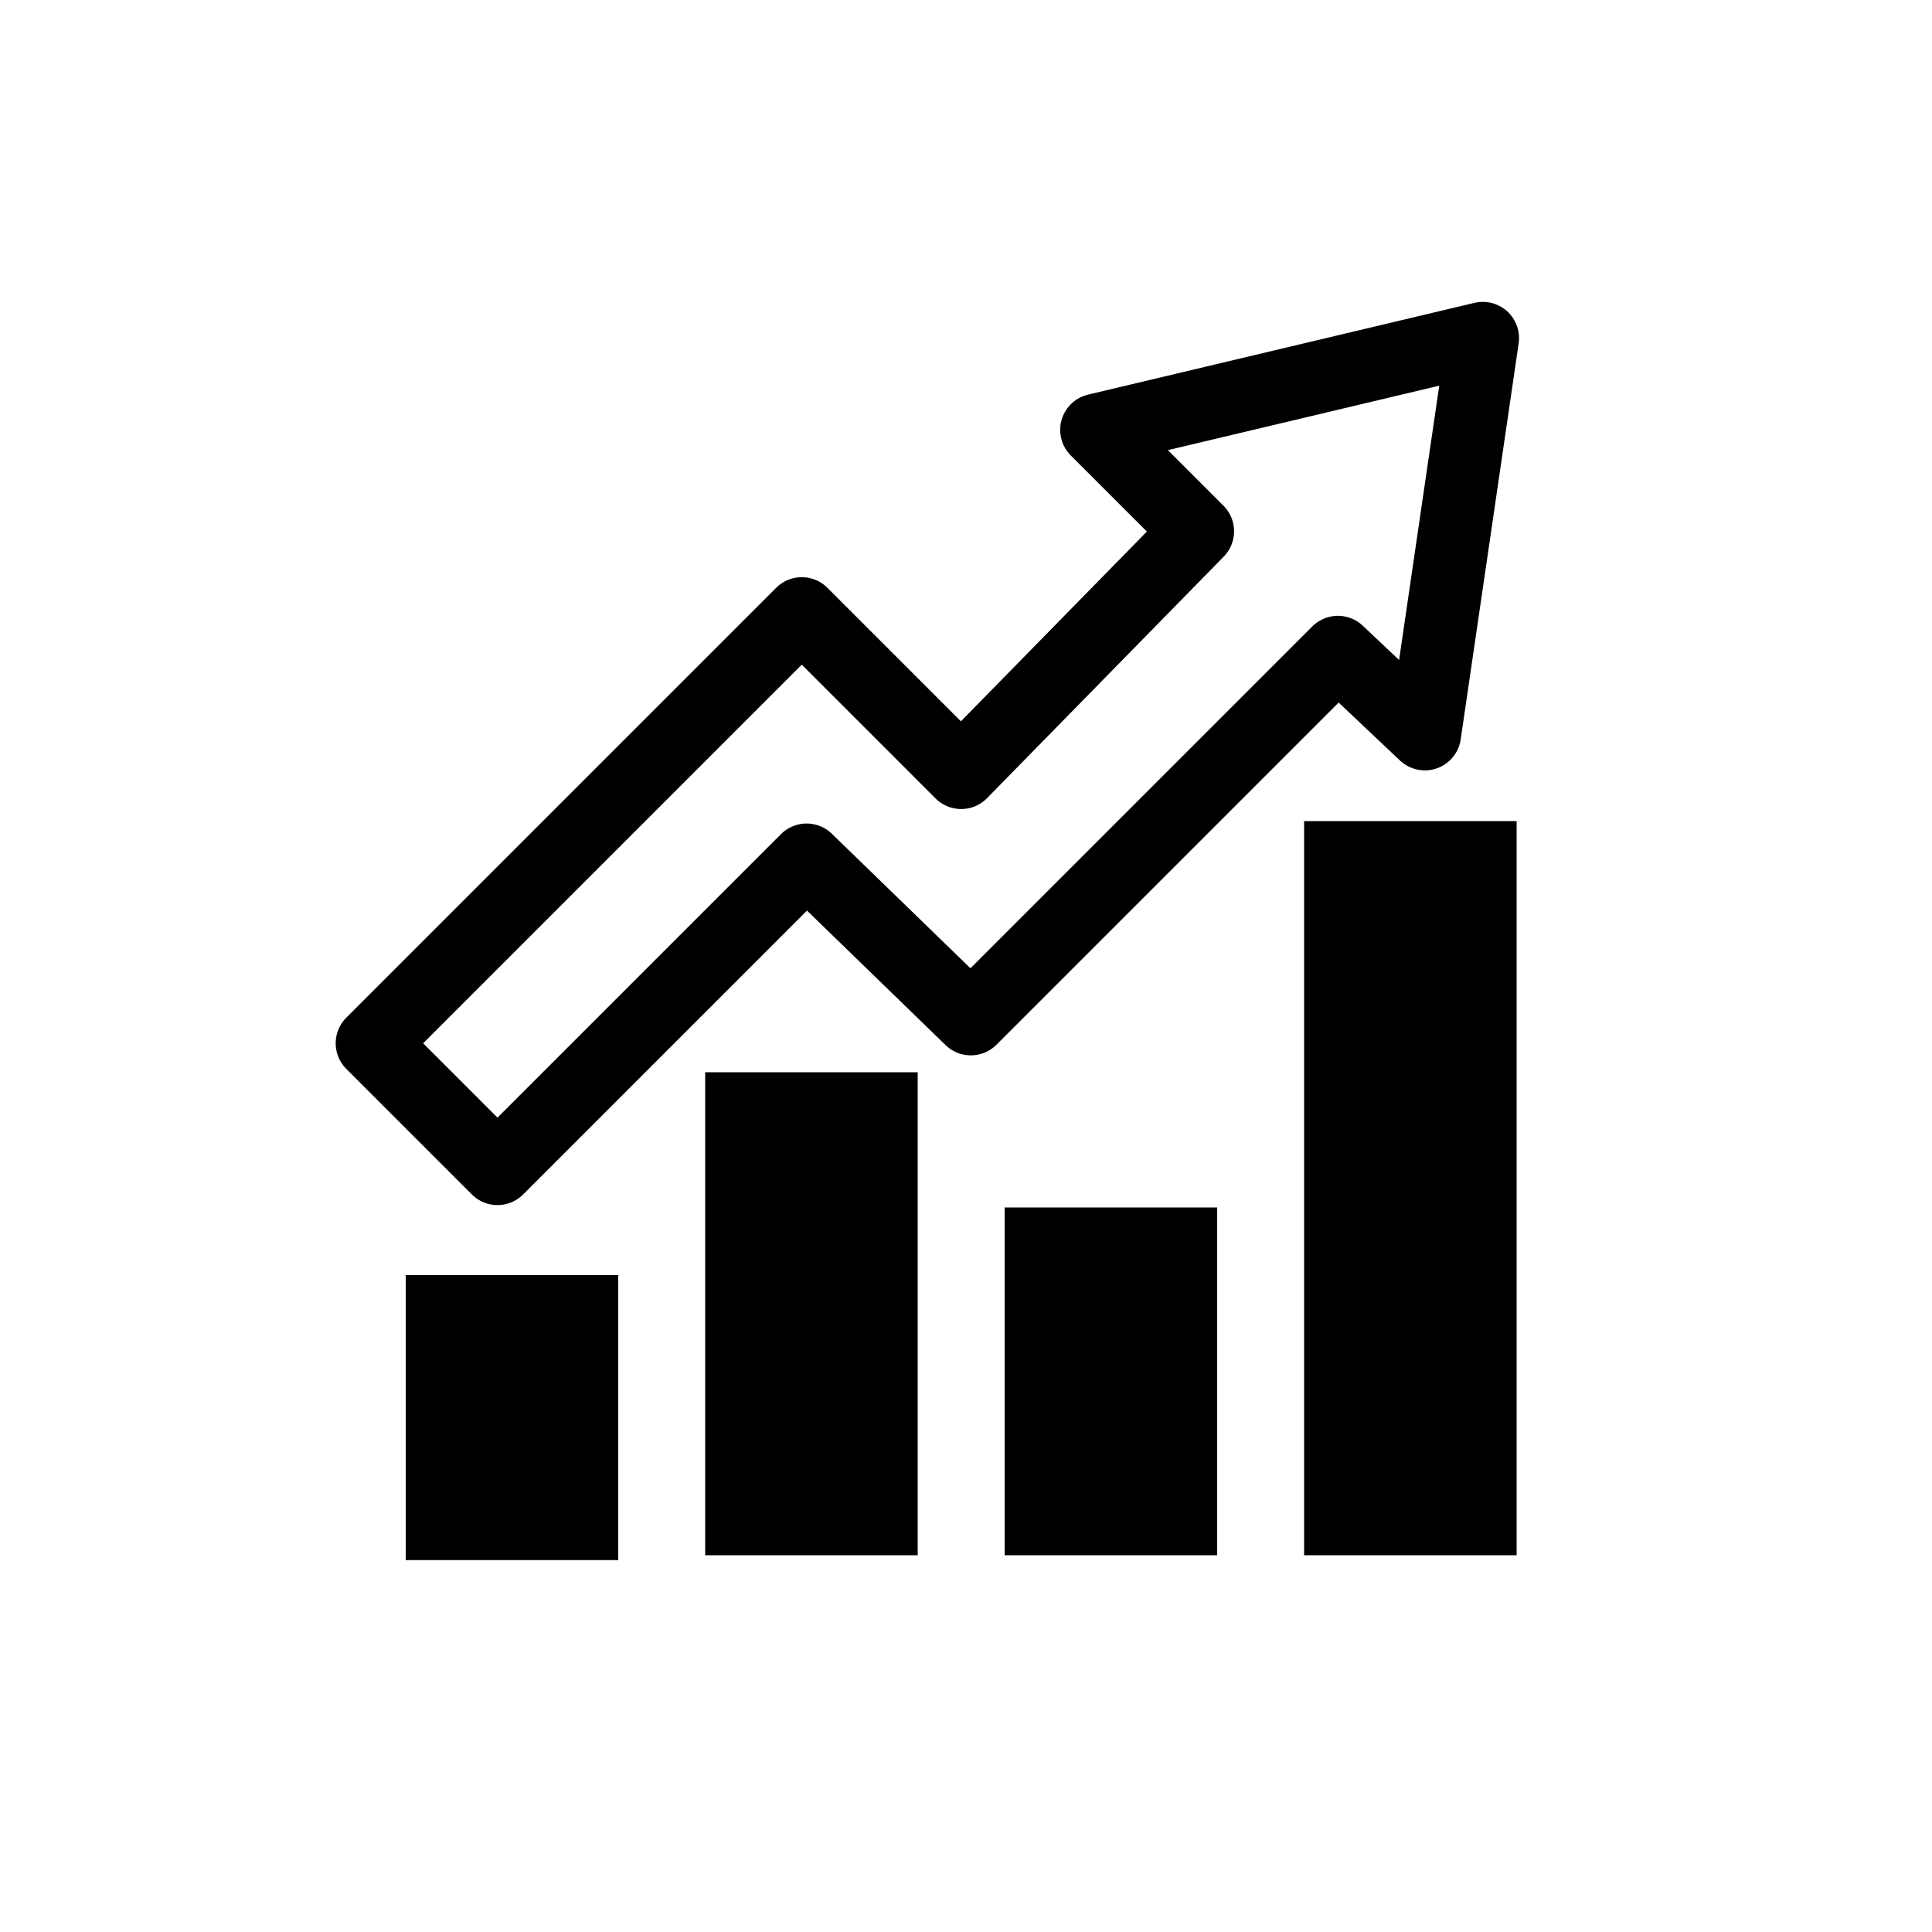
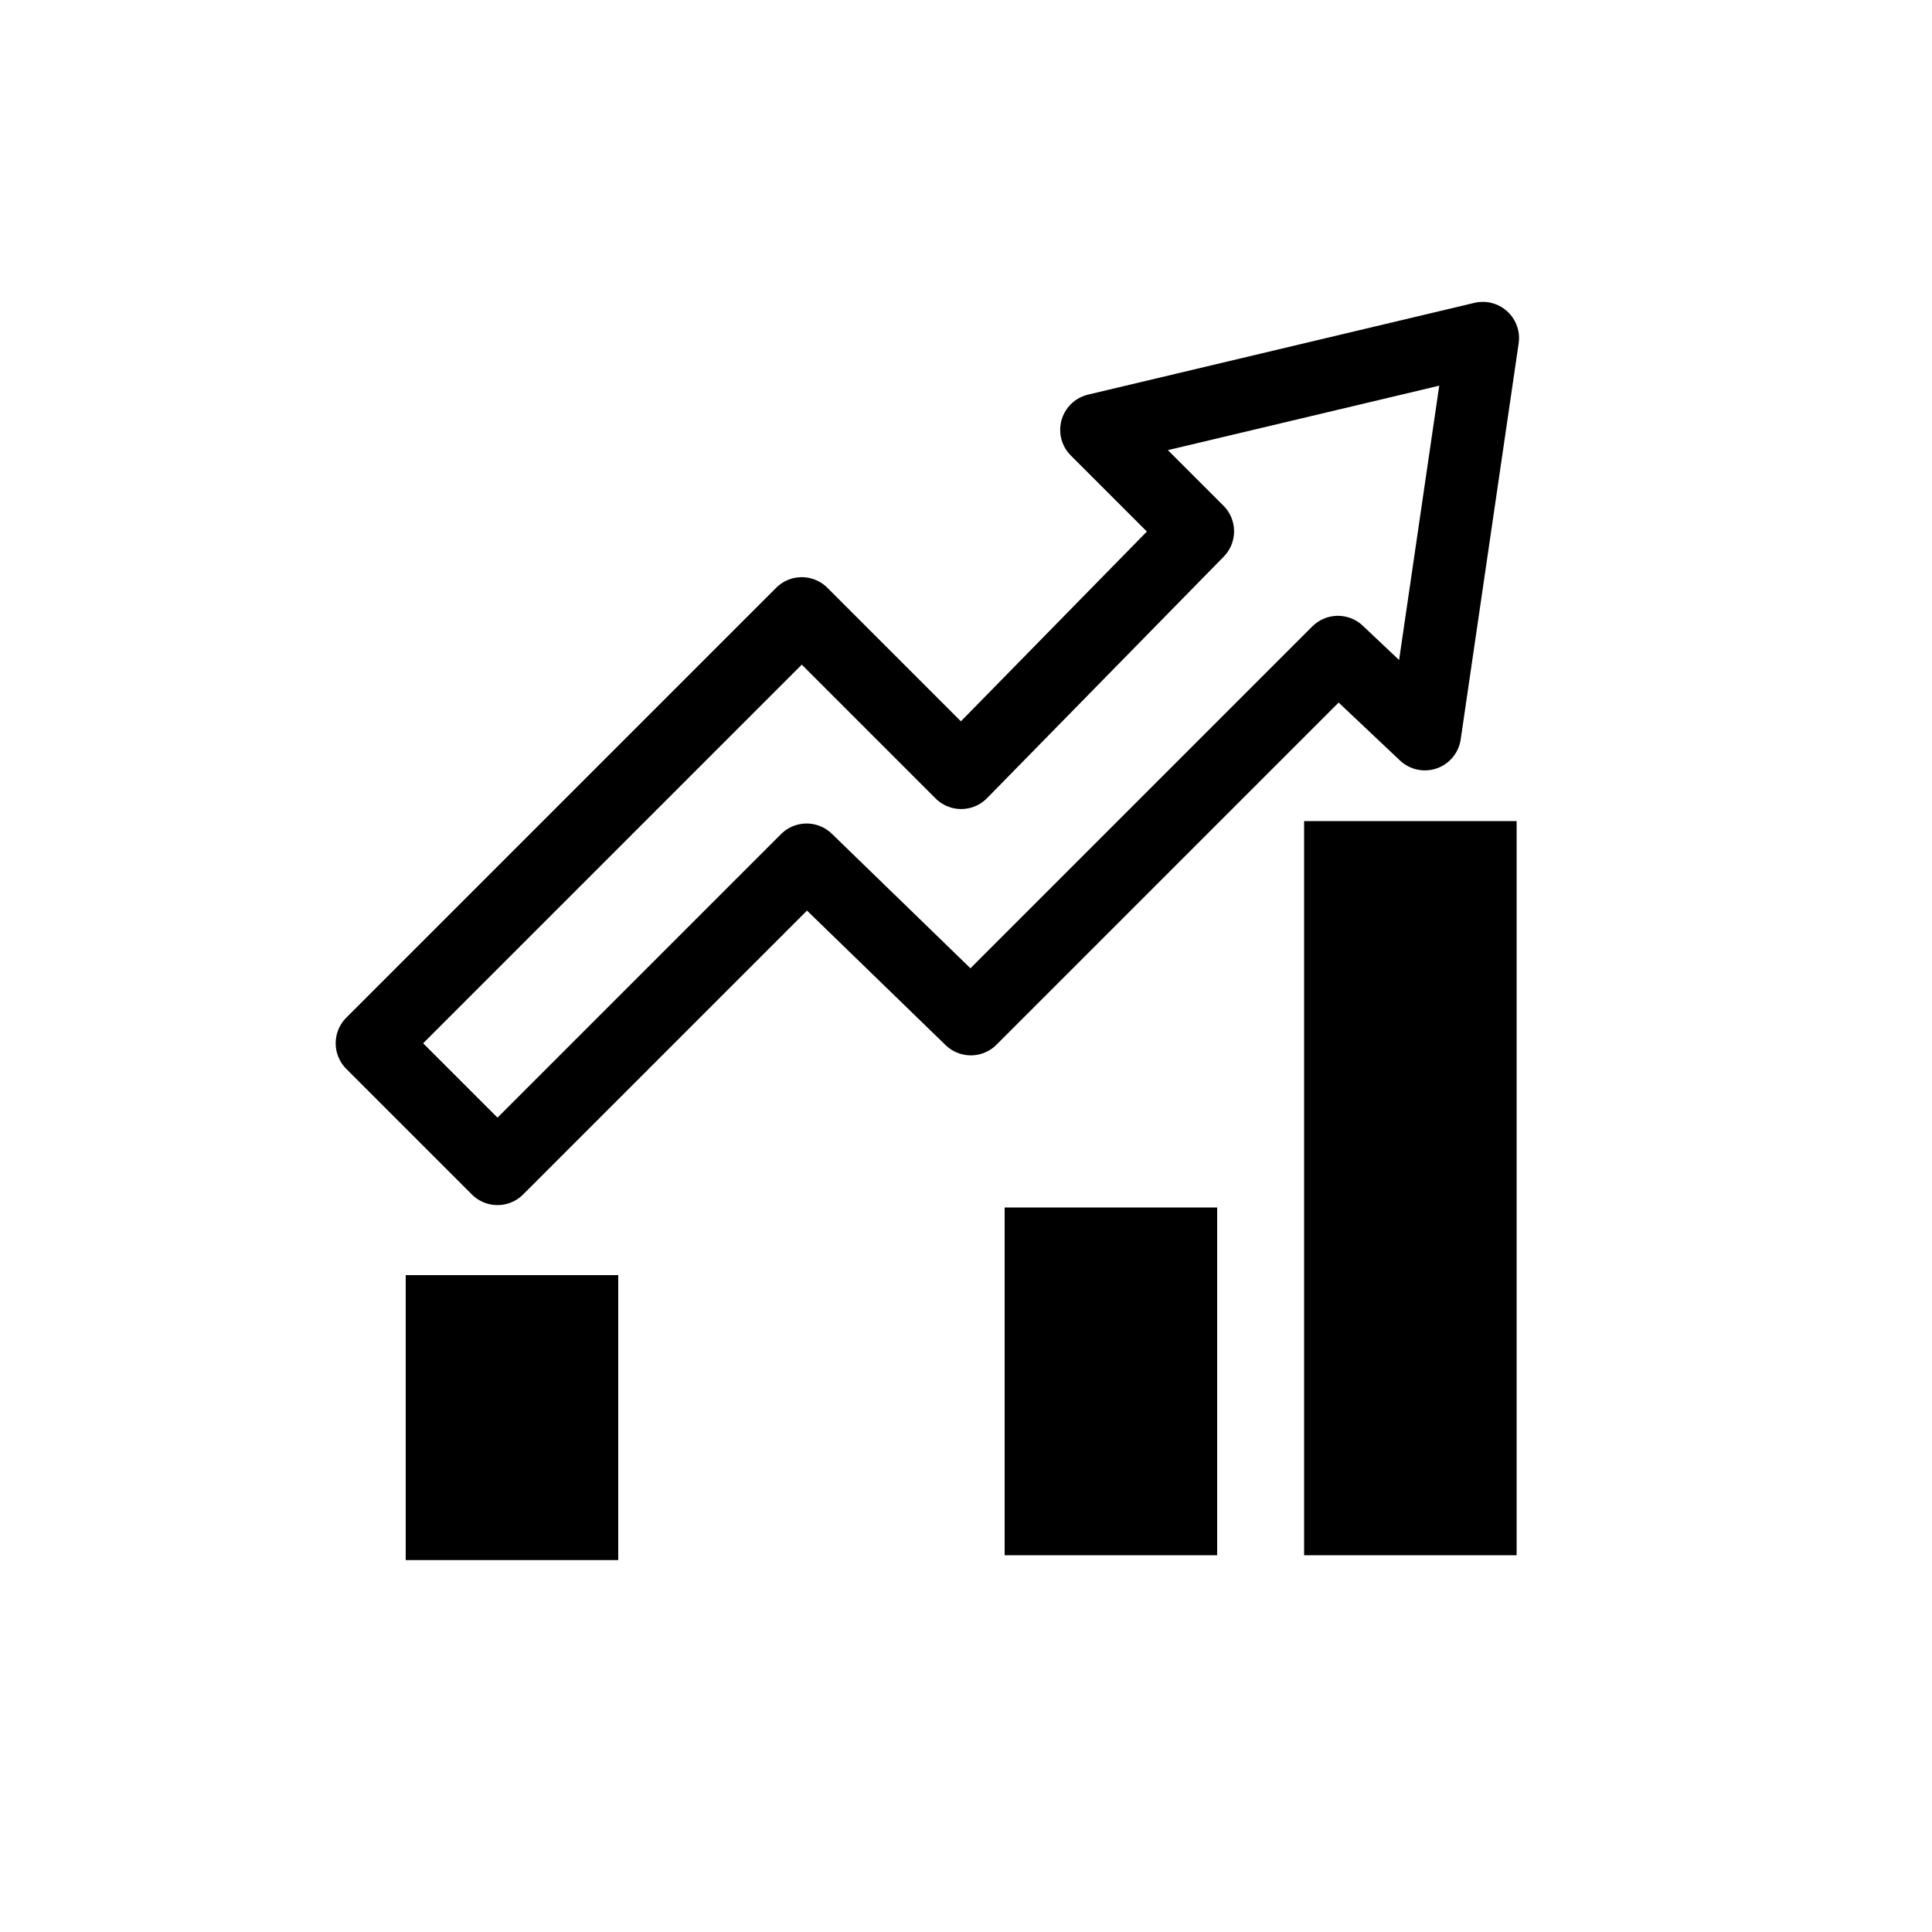
<svg xmlns="http://www.w3.org/2000/svg" version="1.1" id="Calque_1" x="0px" y="0px" viewBox="0 0 40 40" style="enable-background:new 0 0 40 40;" xml:space="preserve">
  <style type="text/css">
	.st0{fill:none;stroke:#000000;stroke-width:1.5;stroke-linecap:round;stroke-linejoin:round;stroke-miterlimit:10;}
</style>
  <g>
    <g>
      <rect x="8.4" y="26.4" width="4.4" height="5.9" />
    </g>
    <g>
-       <rect x="14.6" y="22.2" width="4.4" height="10" />
-     </g>
+       </g>
    <g>
      <rect x="20.8" y="25" width="4.4" height="7.2" />
    </g>
    <g>
      <rect x="27" y="17" width="4.4" height="15.2" />
    </g>
    <g>
      <polygon class="st0" points="29.5,15.2 30.7,7 22.7,8.9 24.8,11 19.9,16 16.6,12.7 7.7,21.6 10.3,24.2 16.7,17.8 20.1,21.1     27.7,13.5   " />
    </g>
  </g>
</svg>